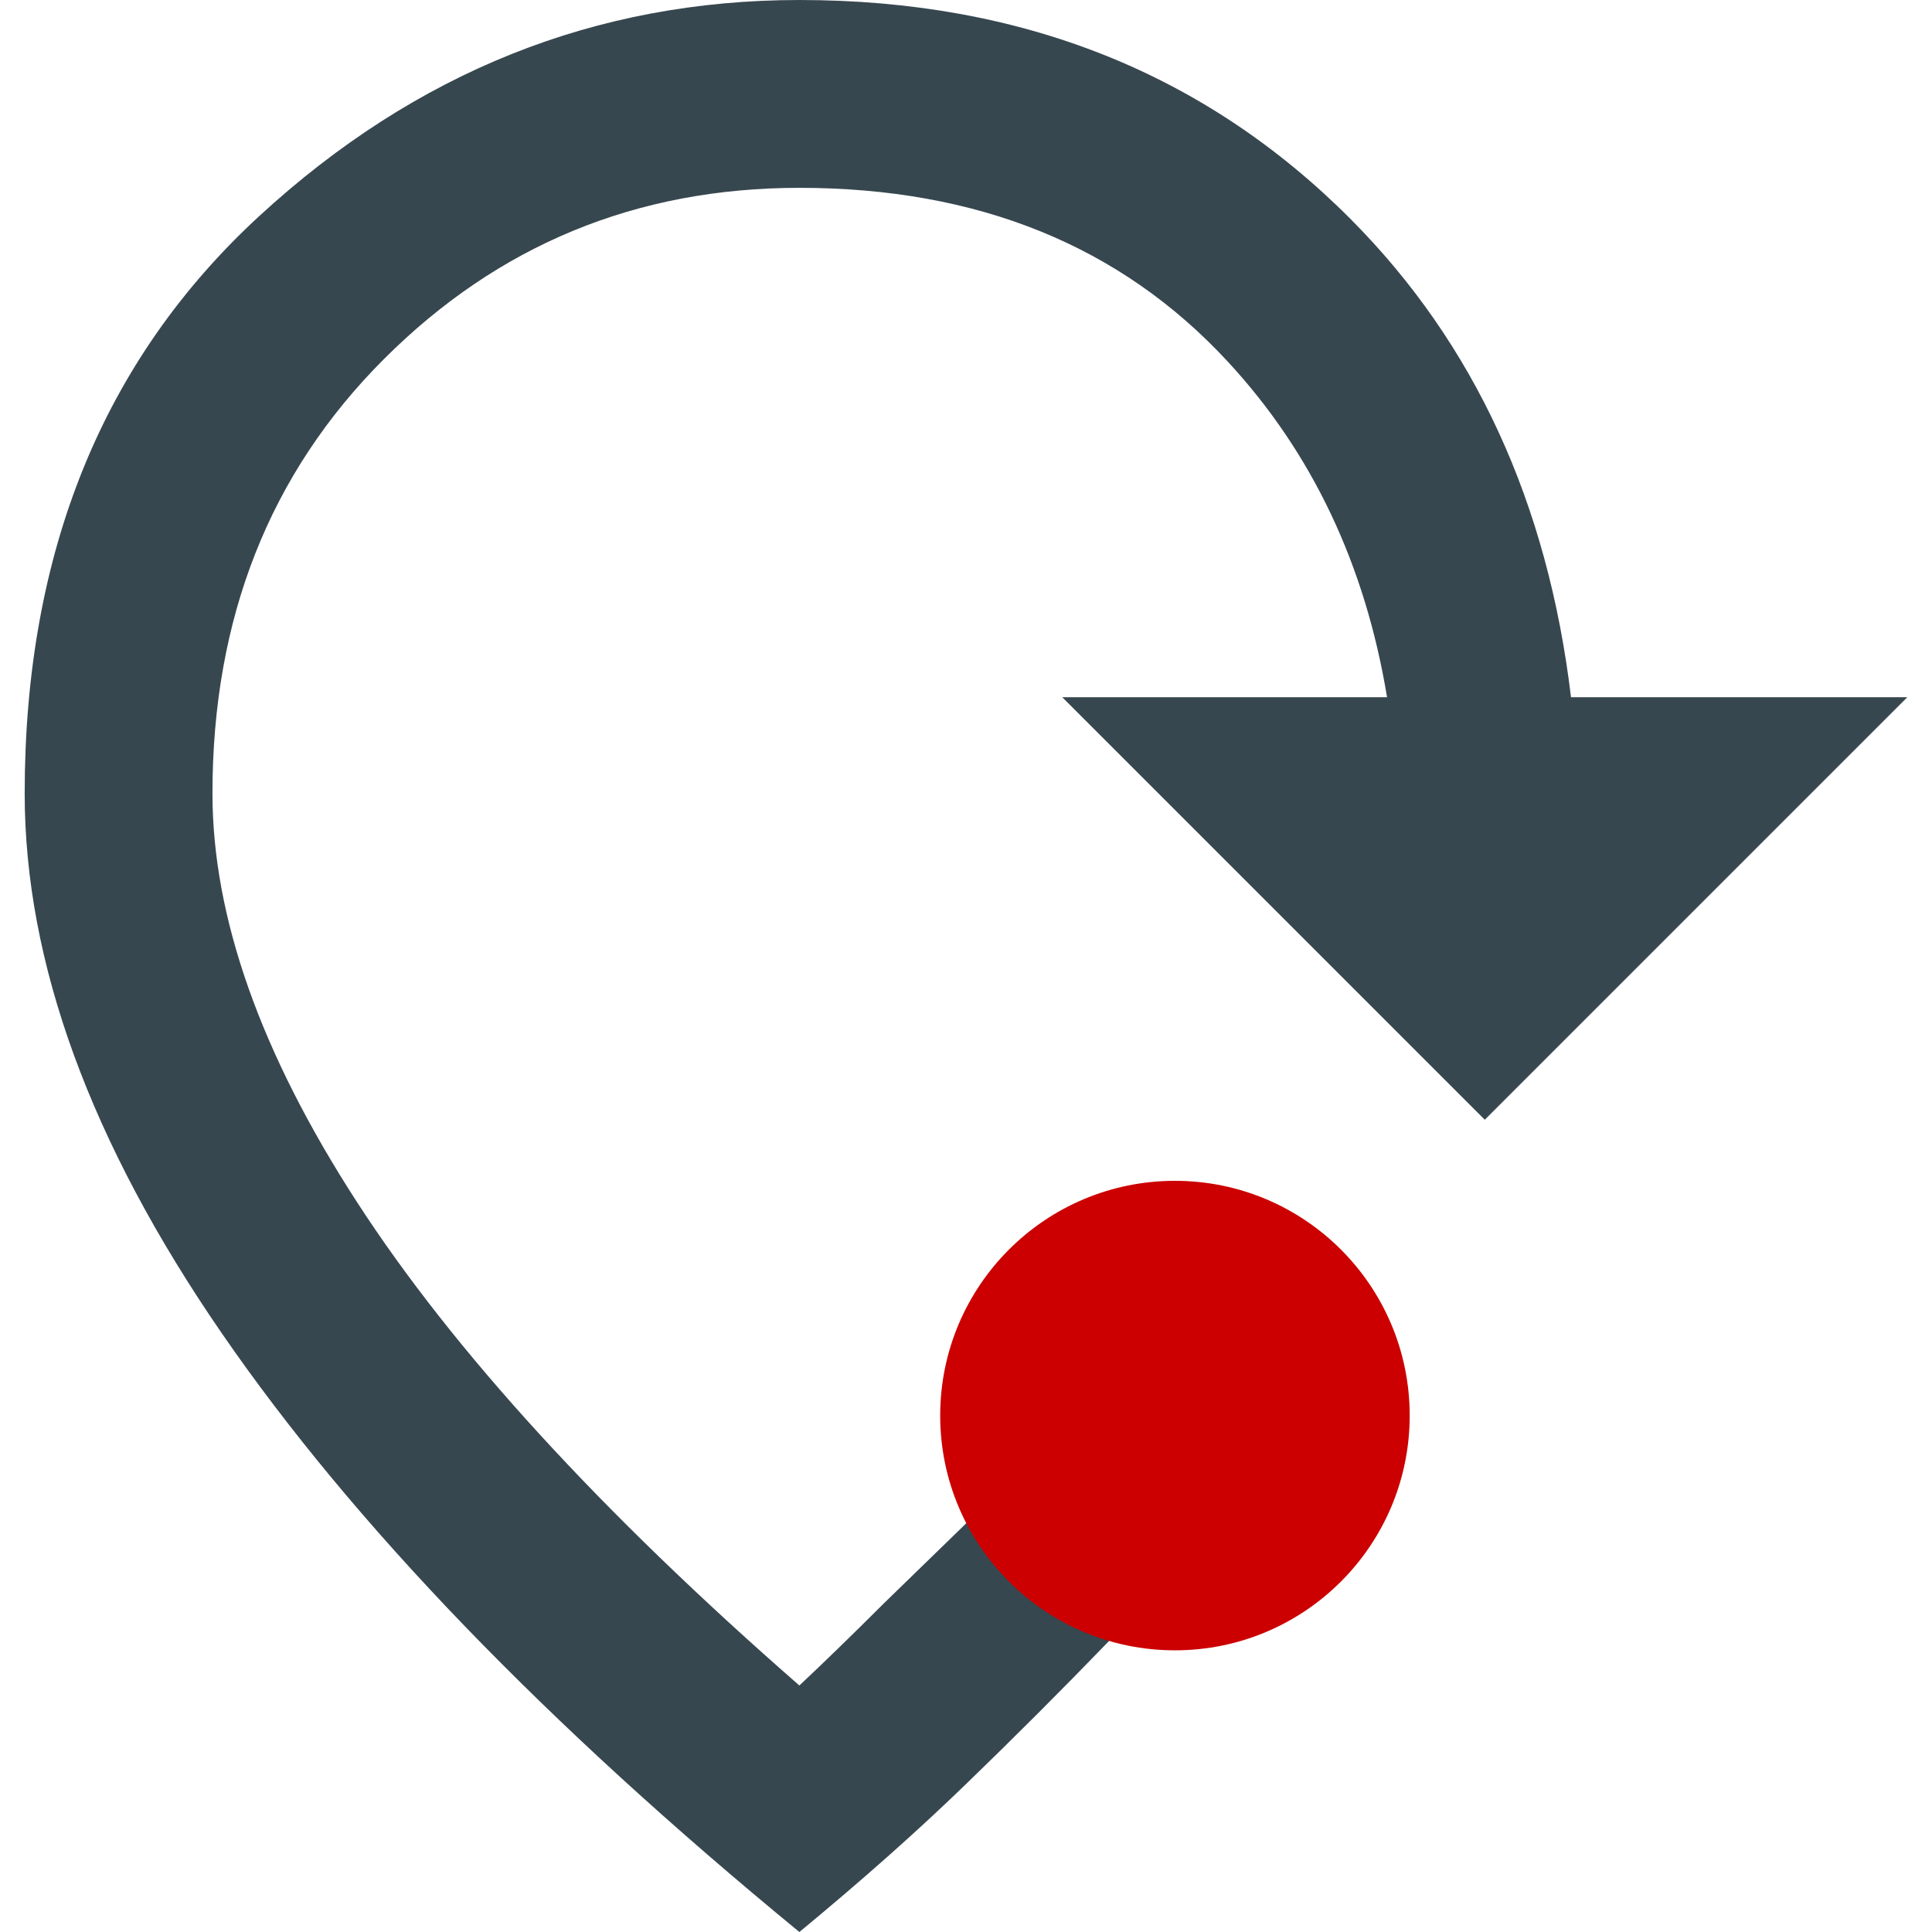
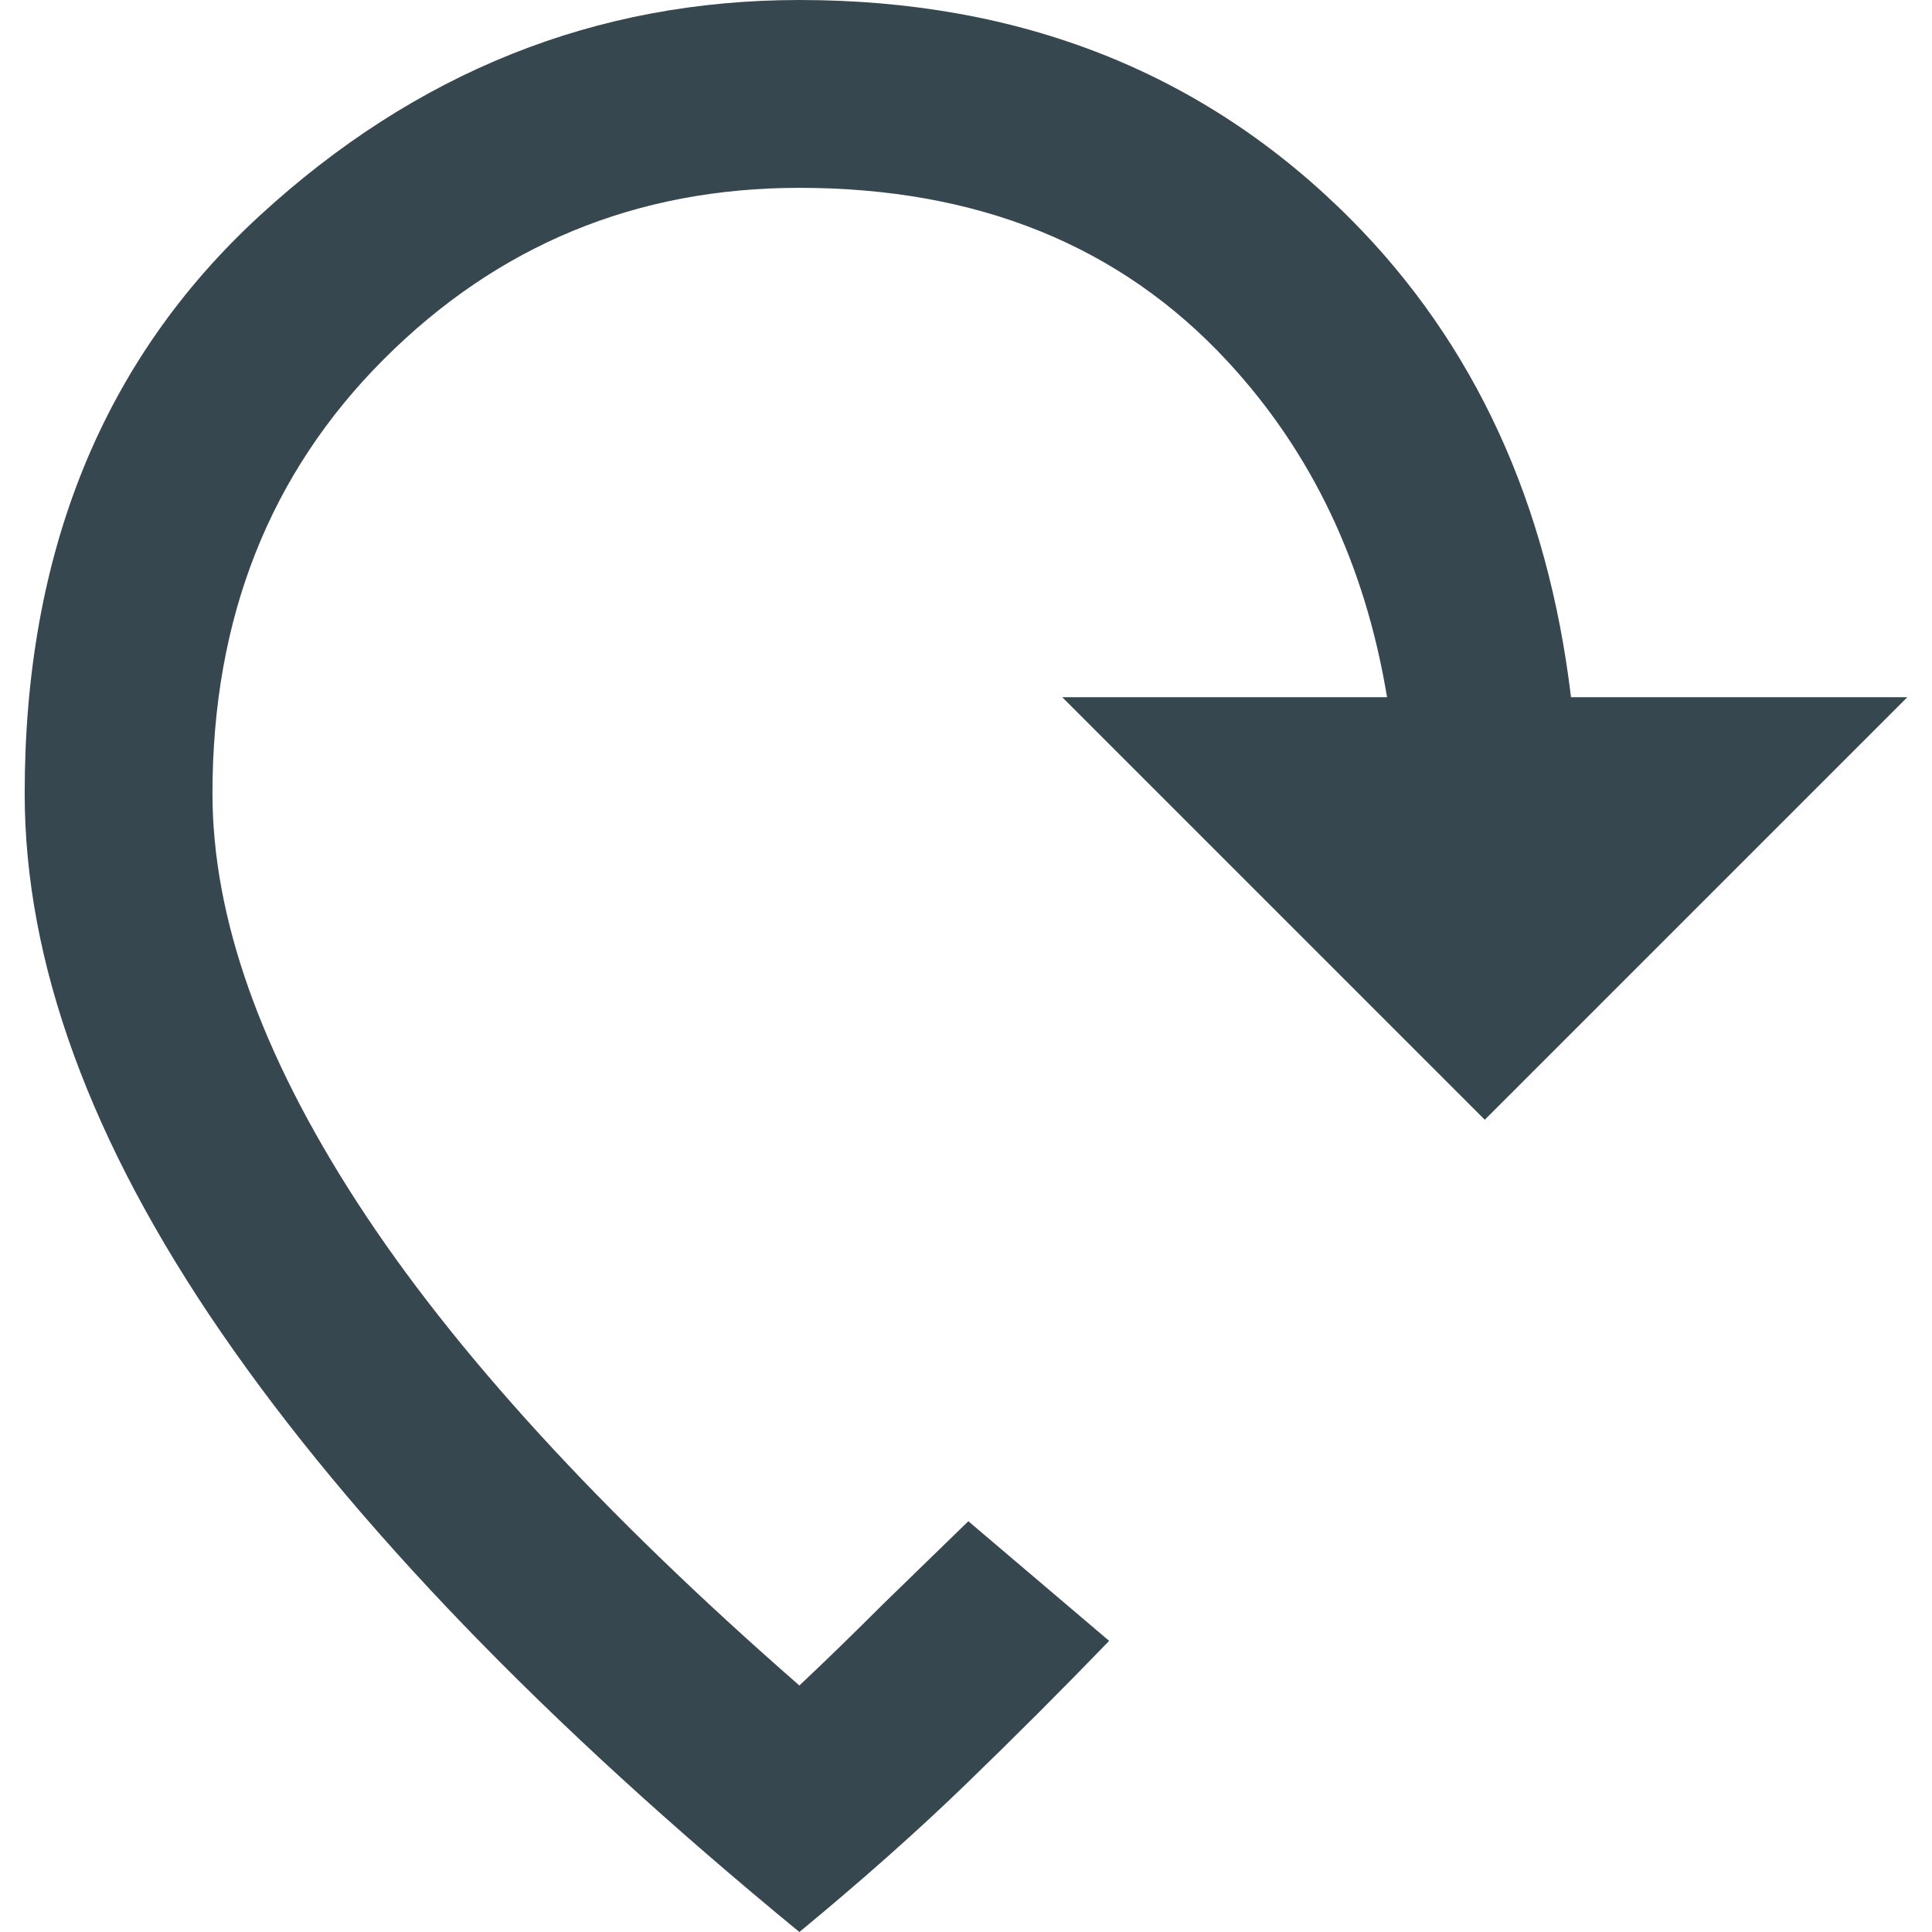
<svg xmlns="http://www.w3.org/2000/svg" xml:space="preserve" width="378px" height="378px" version="1.1" style="shape-rendering:geometricPrecision; text-rendering:geometricPrecision; image-rendering:optimizeQuality; fill-rule:evenodd; clip-rule:evenodd" viewBox="0 0 37800 37800">
  <defs>
    <style type="text/css">
   
    .fil0 {fill:#37474F;fill-rule:nonzero}
    .fil1 {fill:#CC0000;fill-rule:nonzero}
   
  </style>
  </defs>
  <g id="Layer_x0020_1">
    <g id="_2489586051616">
      <path class="fil0" d="M15640 37800c-4961,-4073 -8727,-7977 -11299,-11712 -2572,-3735 -3858,-7257 -3858,-10564 0,-4715 1531,-8482 4592,-11299 3063,-2817 6584,-4225 10565,-4225 4347,0 7945,1432 10793,4294 2413,2428 3849,5543 4304,9347l6580 0 -8267 8267 -8267 -8267 6355 0c-429,-2596 -1468,-4786 -3117,-6567 -2097,-2267 -4891,-3399 -8381,-3399 -3185,0 -5895,1117 -8130,3352 -2235,2236 -3353,5068 -3353,8497 0,2419 942,5083 2825,7991 1883,2909 4768,6064 8658,9462 489,-459 1040,-995 1653,-1607l1653 -1607 2755 2341c-918,950 -1851,1884 -2801,2802 -949,919 -2035,1883 -3260,2894z" />
-       <circle class="fil1" cx="22988" cy="27696" r="4593" />
    </g>
  </g>
</svg>